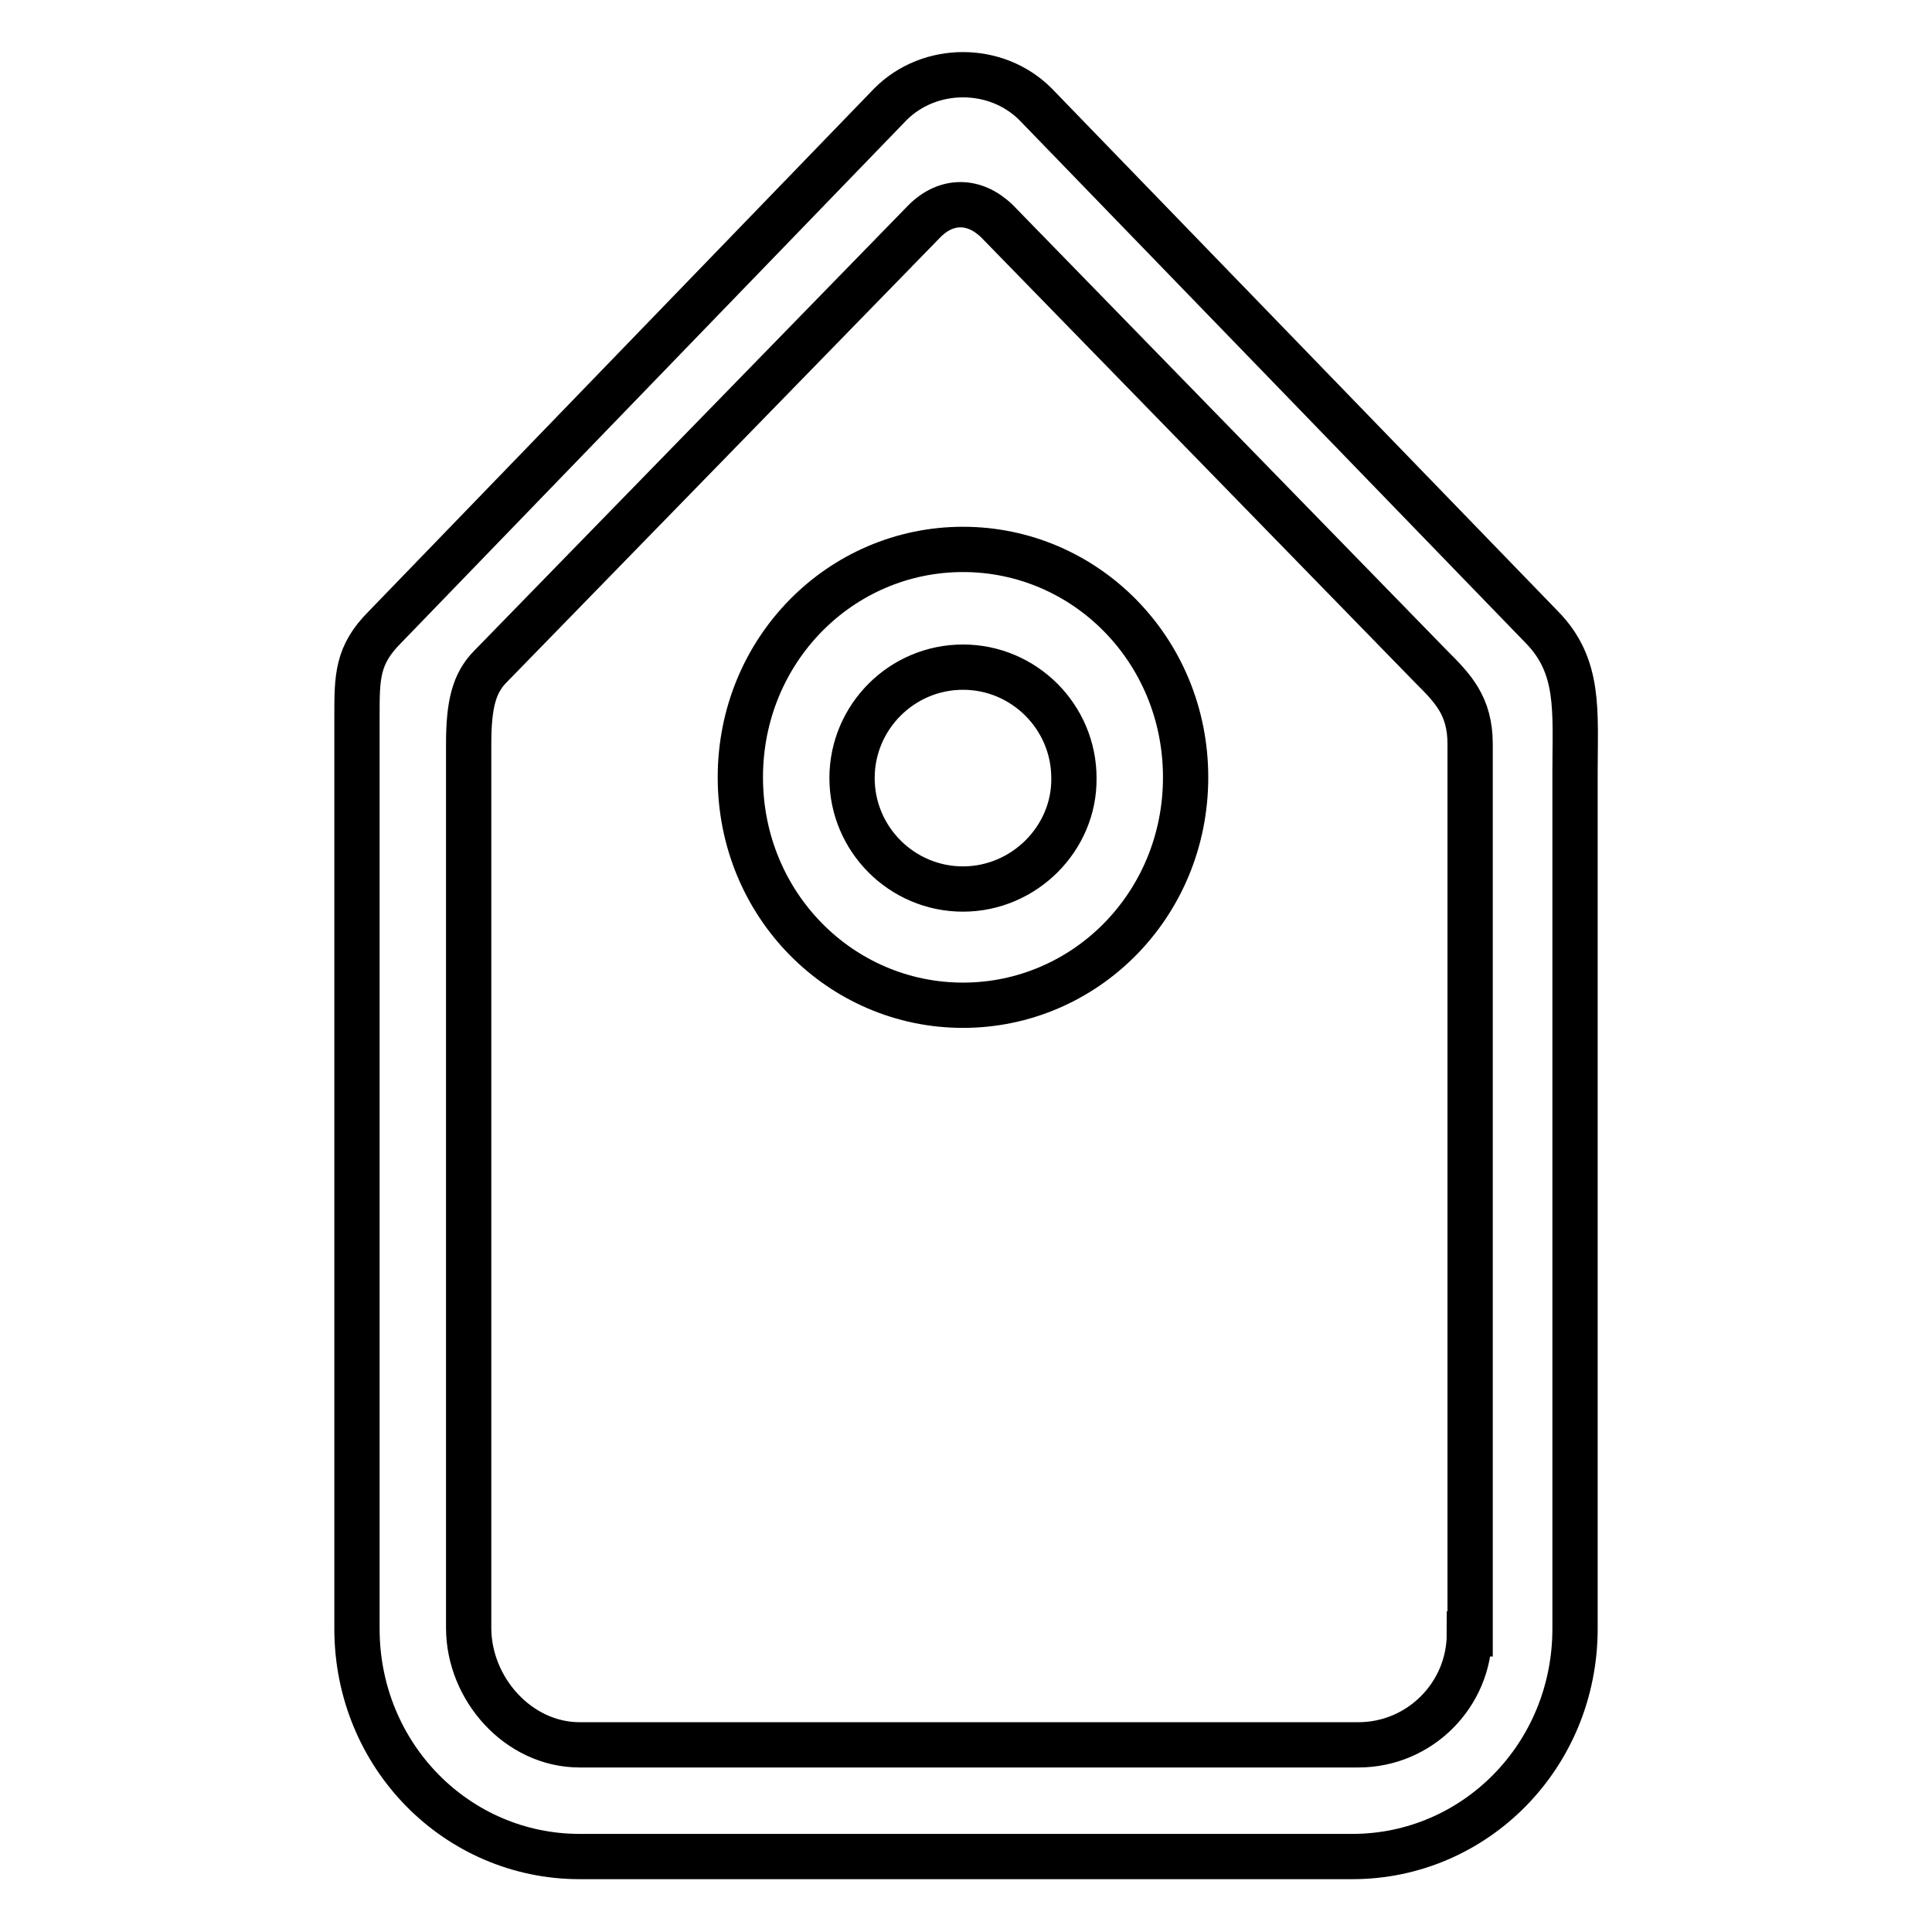
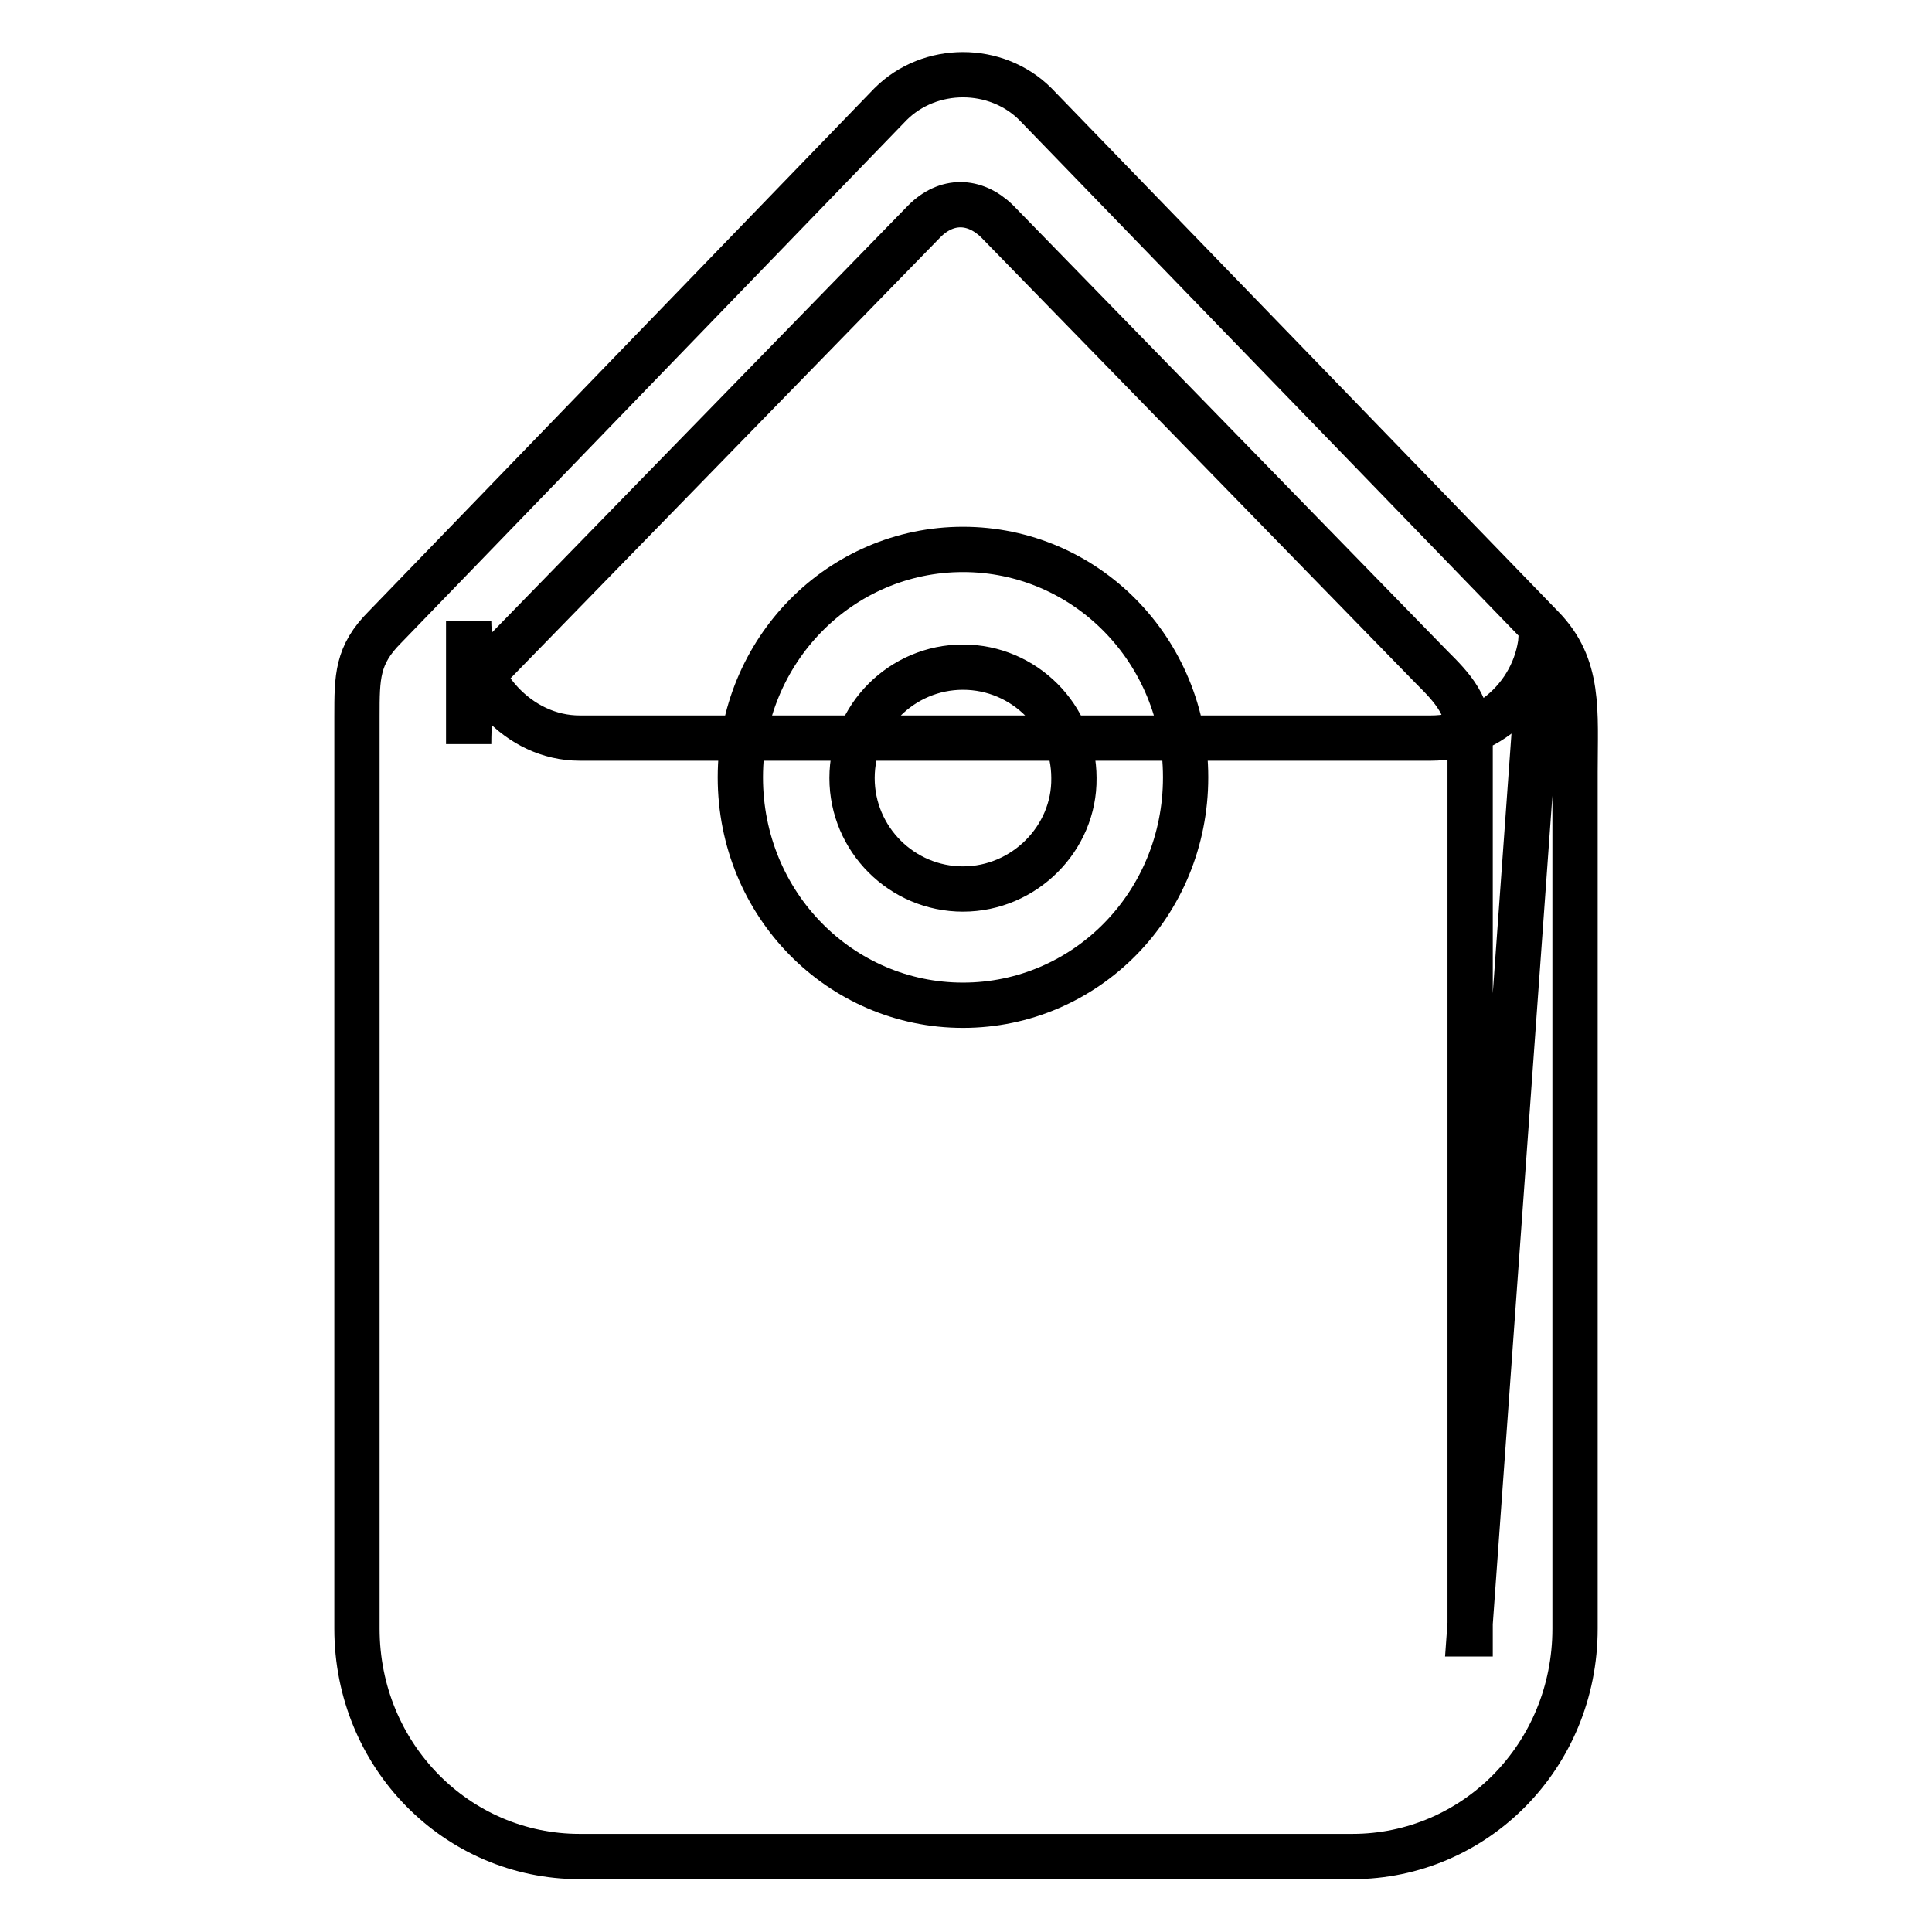
<svg xmlns="http://www.w3.org/2000/svg" version="1.1" x="0px" y="0px" viewBox="0 0 256 256" enable-background="new 0 0 256 256" xml:space="preserve">
  <g>
-     <path stroke-width="6" fill-opacity="0" stroke="#000000" d="M204.3,83.1l-67.1-69.3c-5.2-5.2-14-5.2-19.2,0L51,83.1c-3.7,3.7-3.7,6.6-3.7,11.8v120.9 c0,16.9,13.3,30.2,29.5,30.2h102.4c16.2,0,29.5-13.3,29.5-30.2V102.3C208.7,94.2,209.4,88.3,204.3,83.1z M194.7,216.5 c0,8.1-6.6,14.7-14.7,14.7H76.8c-8.1,0-14.7-7.4-14.7-15.5V98.6c0-5.2,0.7-8.1,2.9-10.3l57.5-59c2.9-2.9,6.6-2.9,9.6,0l57.5,59 c2.9,2.9,5.2,5.2,5.2,10.3V216.5L194.7,216.5z M127.6,72.8c-16.2,0-29.5,13.3-29.5,30.2c0,16.9,13.3,30.2,29.5,30.2 c16.2,0,29.5-13.3,29.5-30.2C157.1,86.1,143.8,72.8,127.6,72.8z M127.6,117.8c-8.1,0-14.7-6.6-14.7-14.7c0-8.1,6.6-14.7,14.7-14.7 c8.1,0,14.7,6.6,14.7,14.7C142.4,111.1,135.7,117.8,127.6,117.8z" />
+     <path stroke-width="6" fill-opacity="0" stroke="#000000" d="M204.3,83.1l-67.1-69.3c-5.2-5.2-14-5.2-19.2,0L51,83.1c-3.7,3.7-3.7,6.6-3.7,11.8v120.9 c0,16.9,13.3,30.2,29.5,30.2h102.4c16.2,0,29.5-13.3,29.5-30.2V102.3C208.7,94.2,209.4,88.3,204.3,83.1z c0,8.1-6.6,14.7-14.7,14.7H76.8c-8.1,0-14.7-7.4-14.7-15.5V98.6c0-5.2,0.7-8.1,2.9-10.3l57.5-59c2.9-2.9,6.6-2.9,9.6,0l57.5,59 c2.9,2.9,5.2,5.2,5.2,10.3V216.5L194.7,216.5z M127.6,72.8c-16.2,0-29.5,13.3-29.5,30.2c0,16.9,13.3,30.2,29.5,30.2 c16.2,0,29.5-13.3,29.5-30.2C157.1,86.1,143.8,72.8,127.6,72.8z M127.6,117.8c-8.1,0-14.7-6.6-14.7-14.7c0-8.1,6.6-14.7,14.7-14.7 c8.1,0,14.7,6.6,14.7,14.7C142.4,111.1,135.7,117.8,127.6,117.8z" />
  </g>
</svg>